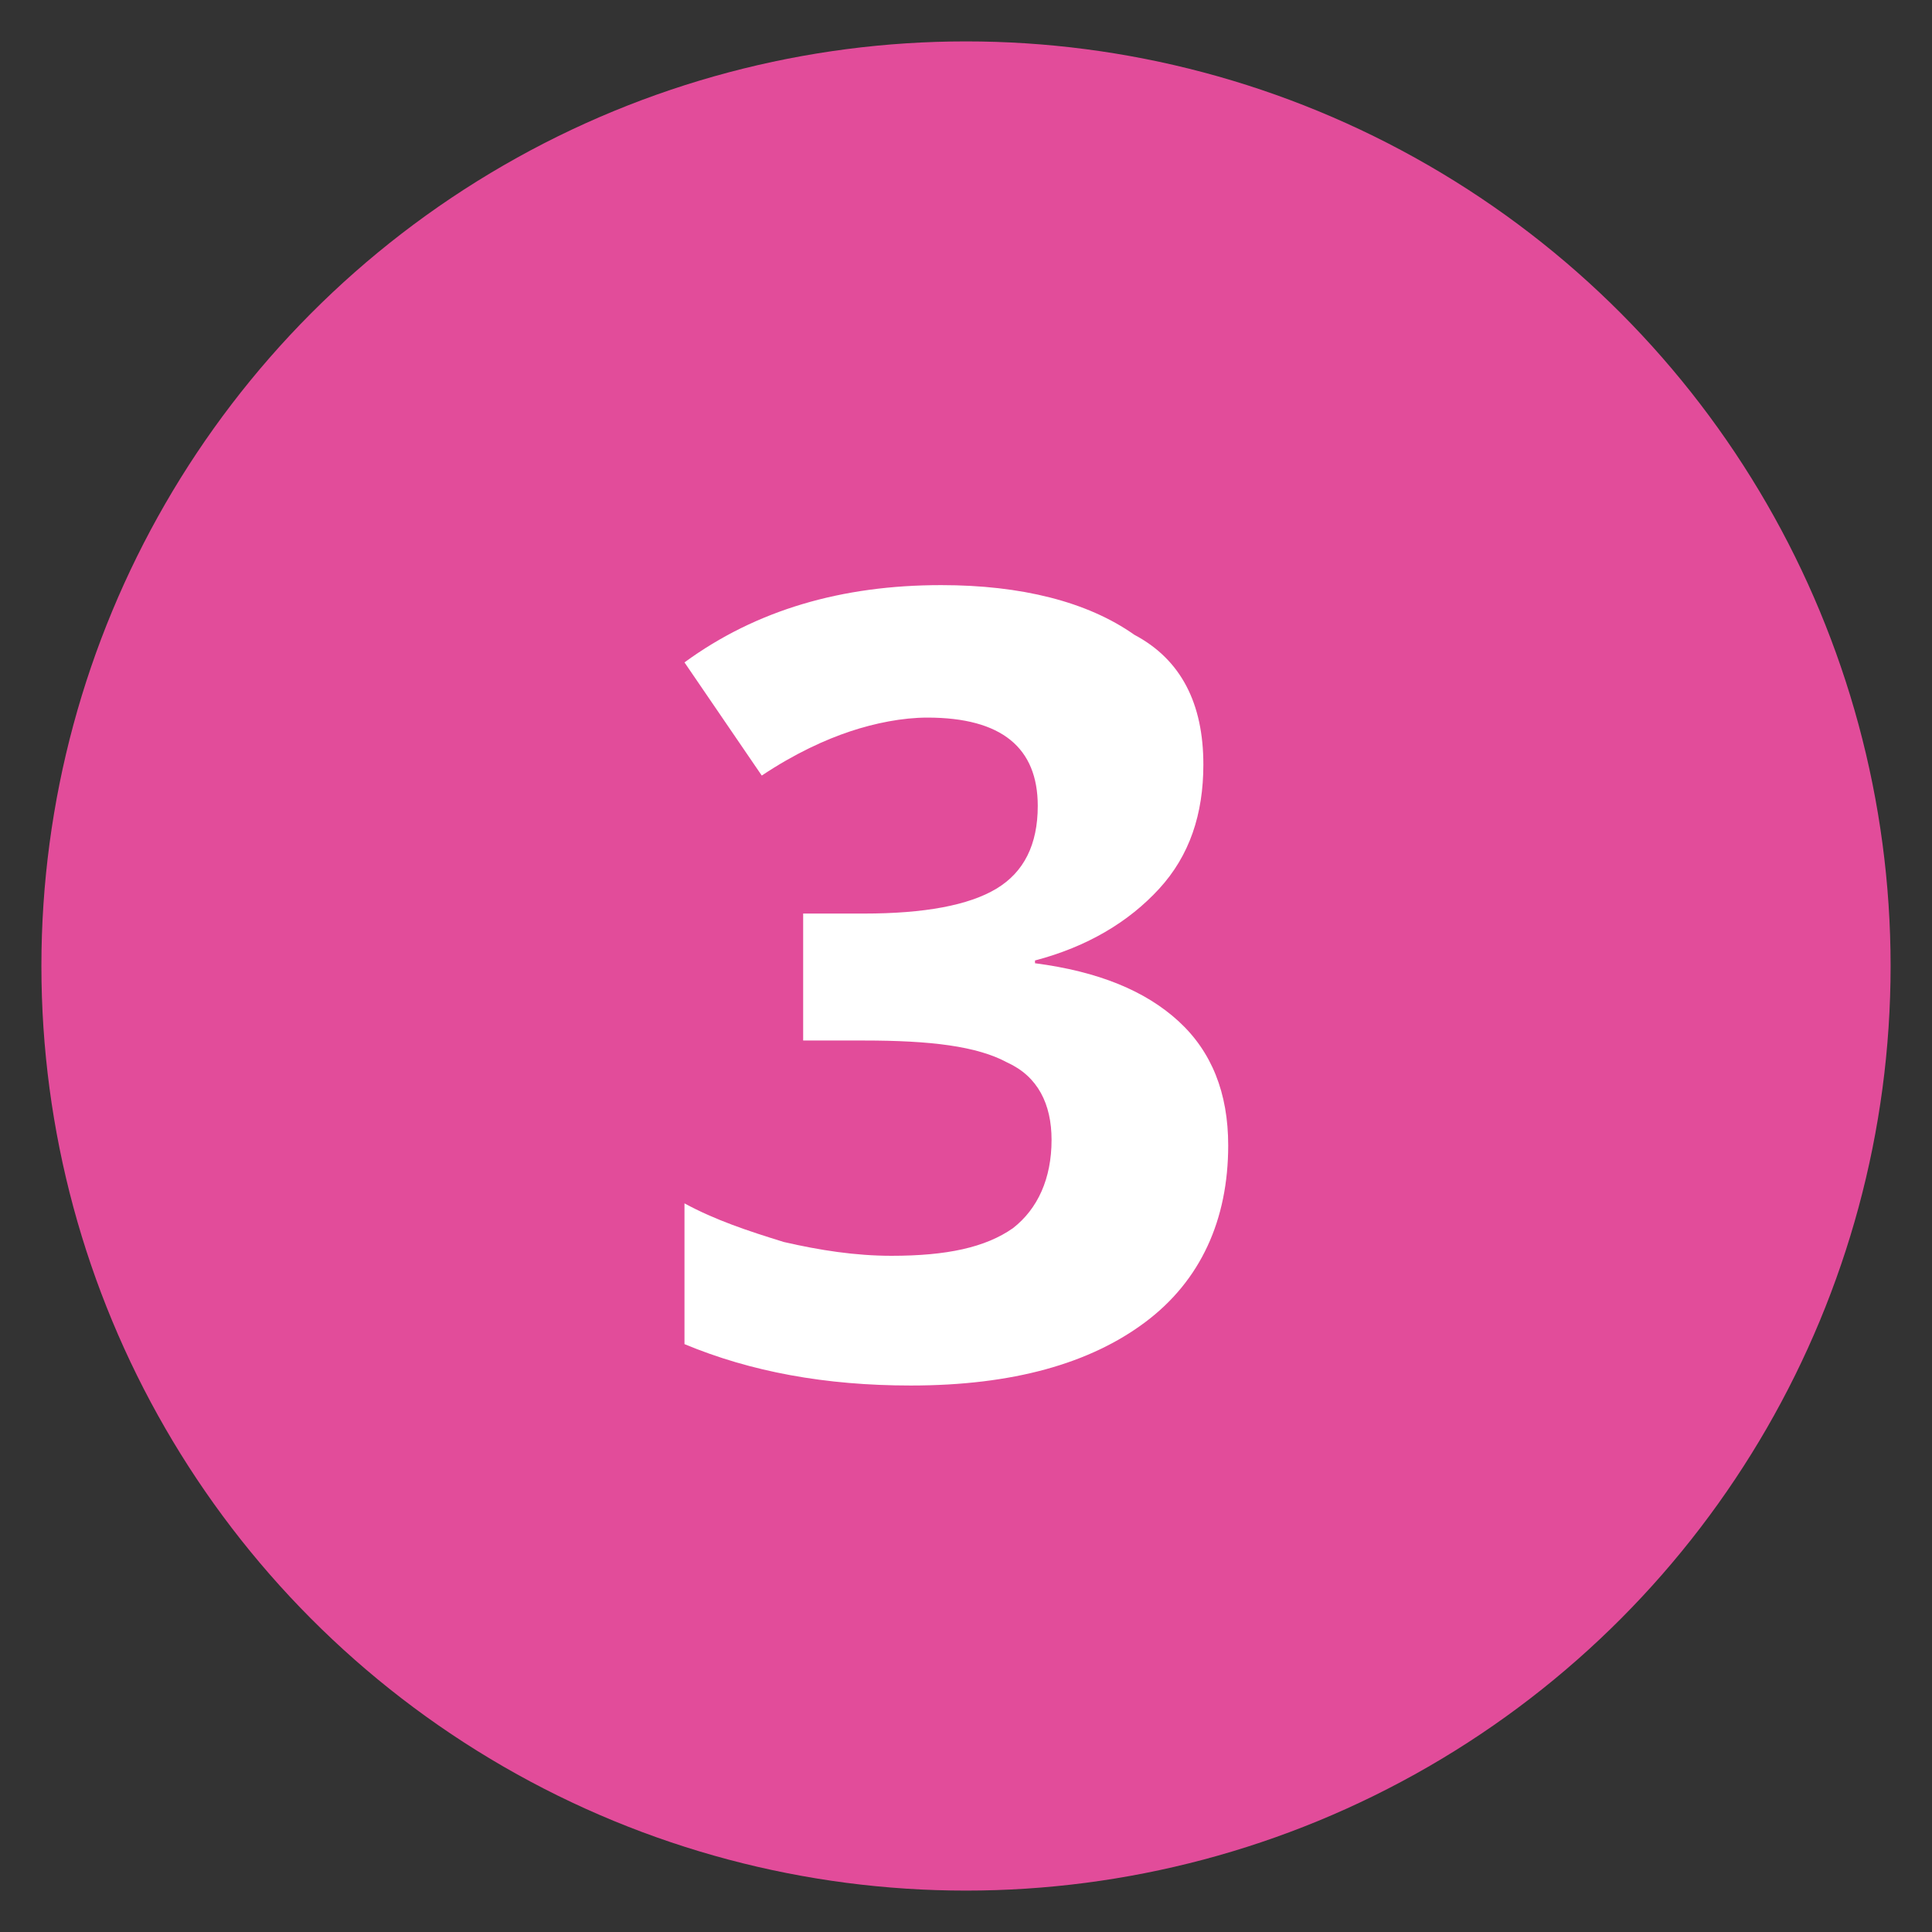
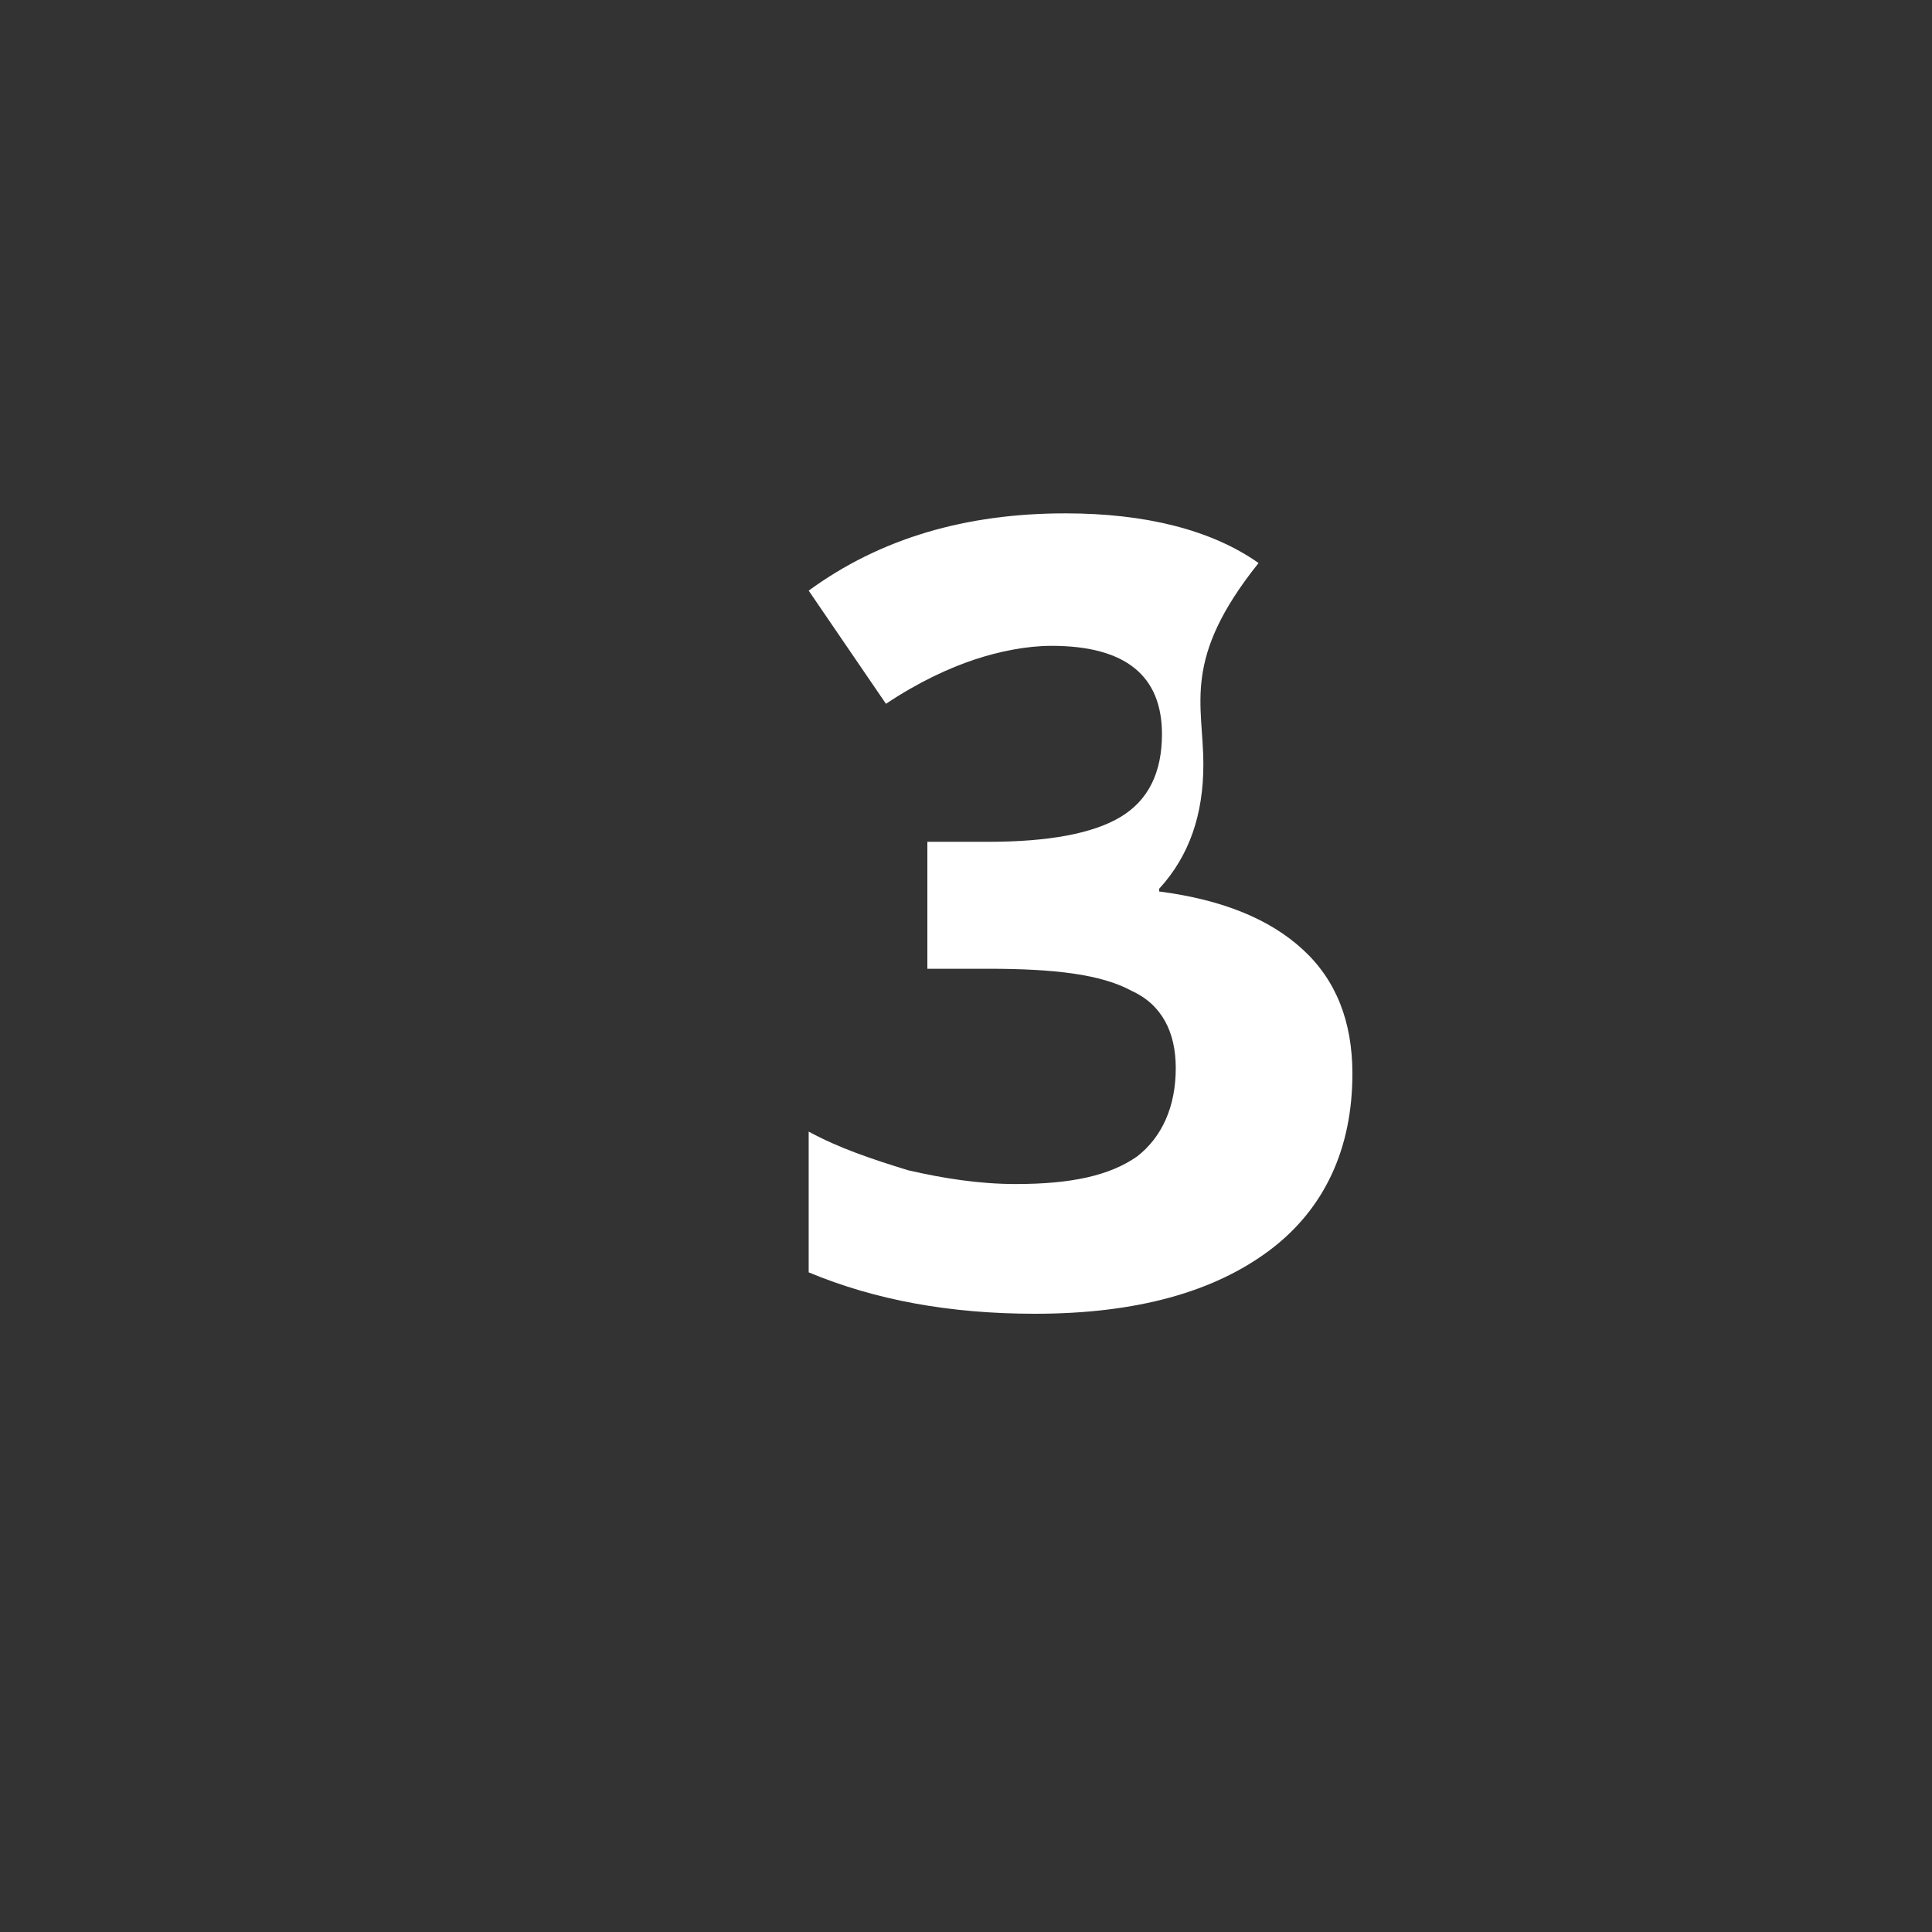
<svg xmlns="http://www.w3.org/2000/svg" version="1.1" id="Layer_1" x="0px" y="0px" viewBox="0 0 70 70" style="enable-background:new 0 0 70 70;" xml:space="preserve">
  <rect x="0" y="0" width="70" height="70" fill="#333333" stroke="none" />
  <style type="text/css">
	.st0{fill:#E24C9A;}
	.st1{fill:#FFFFFF;}
</style>
  <g>
-     <circle class="st0" cx="35" cy="35" r="33.5" />
    <g id="XMLID_1_">
      <g id="XMLID_28_">
-         <path id="XMLID_29_" class="st1" d="M43.6,27.7c0,1.8-0.5,3.3-1.6,4.5c-1.1,1.2-2.6,2.1-4.5,2.6v0.1c2.3,0.3,4,1,5.2,2.1     c1.2,1.1,1.8,2.6,1.8,4.5c0,2.7-1,4.9-3,6.4s-4.8,2.3-8.5,2.3c-3.1,0-5.8-0.5-8.2-1.5v-5.1c1.1,0.6,2.3,1,3.6,1.4     c1.3,0.3,2.6,0.5,3.9,0.5c2,0,3.4-0.3,4.4-1c0.9-0.7,1.4-1.8,1.4-3.2c0-1.3-0.5-2.3-1.6-2.8c-1.1-0.6-2.8-0.8-5.2-0.8h-2.2v-4.6     h2.2c2.2,0,3.8-0.3,4.8-0.9c1-0.6,1.5-1.6,1.5-3c0-2.1-1.3-3.2-4-3.2c-0.9,0-1.9,0.2-2.8,0.5s-2,0.8-3.2,1.6l-2.8-4.1     c2.6-1.9,5.7-2.8,9.3-2.8c2.9,0,5.3,0.6,7,1.8C42.8,23.9,43.6,25.5,43.6,27.7z" />
+         <path id="XMLID_29_" class="st1" d="M43.6,27.7c0,1.8-0.5,3.3-1.6,4.5v0.1c2.3,0.3,4,1,5.2,2.1     c1.2,1.1,1.8,2.6,1.8,4.5c0,2.7-1,4.9-3,6.4s-4.8,2.3-8.5,2.3c-3.1,0-5.8-0.5-8.2-1.5v-5.1c1.1,0.6,2.3,1,3.6,1.4     c1.3,0.3,2.6,0.5,3.9,0.5c2,0,3.4-0.3,4.4-1c0.9-0.7,1.4-1.8,1.4-3.2c0-1.3-0.5-2.3-1.6-2.8c-1.1-0.6-2.8-0.8-5.2-0.8h-2.2v-4.6     h2.2c2.2,0,3.8-0.3,4.8-0.9c1-0.6,1.5-1.6,1.5-3c0-2.1-1.3-3.2-4-3.2c-0.9,0-1.9,0.2-2.8,0.5s-2,0.8-3.2,1.6l-2.8-4.1     c2.6-1.9,5.7-2.8,9.3-2.8c2.9,0,5.3,0.6,7,1.8C42.8,23.9,43.6,25.5,43.6,27.7z" />
      </g>
    </g>
  </g>
</svg>